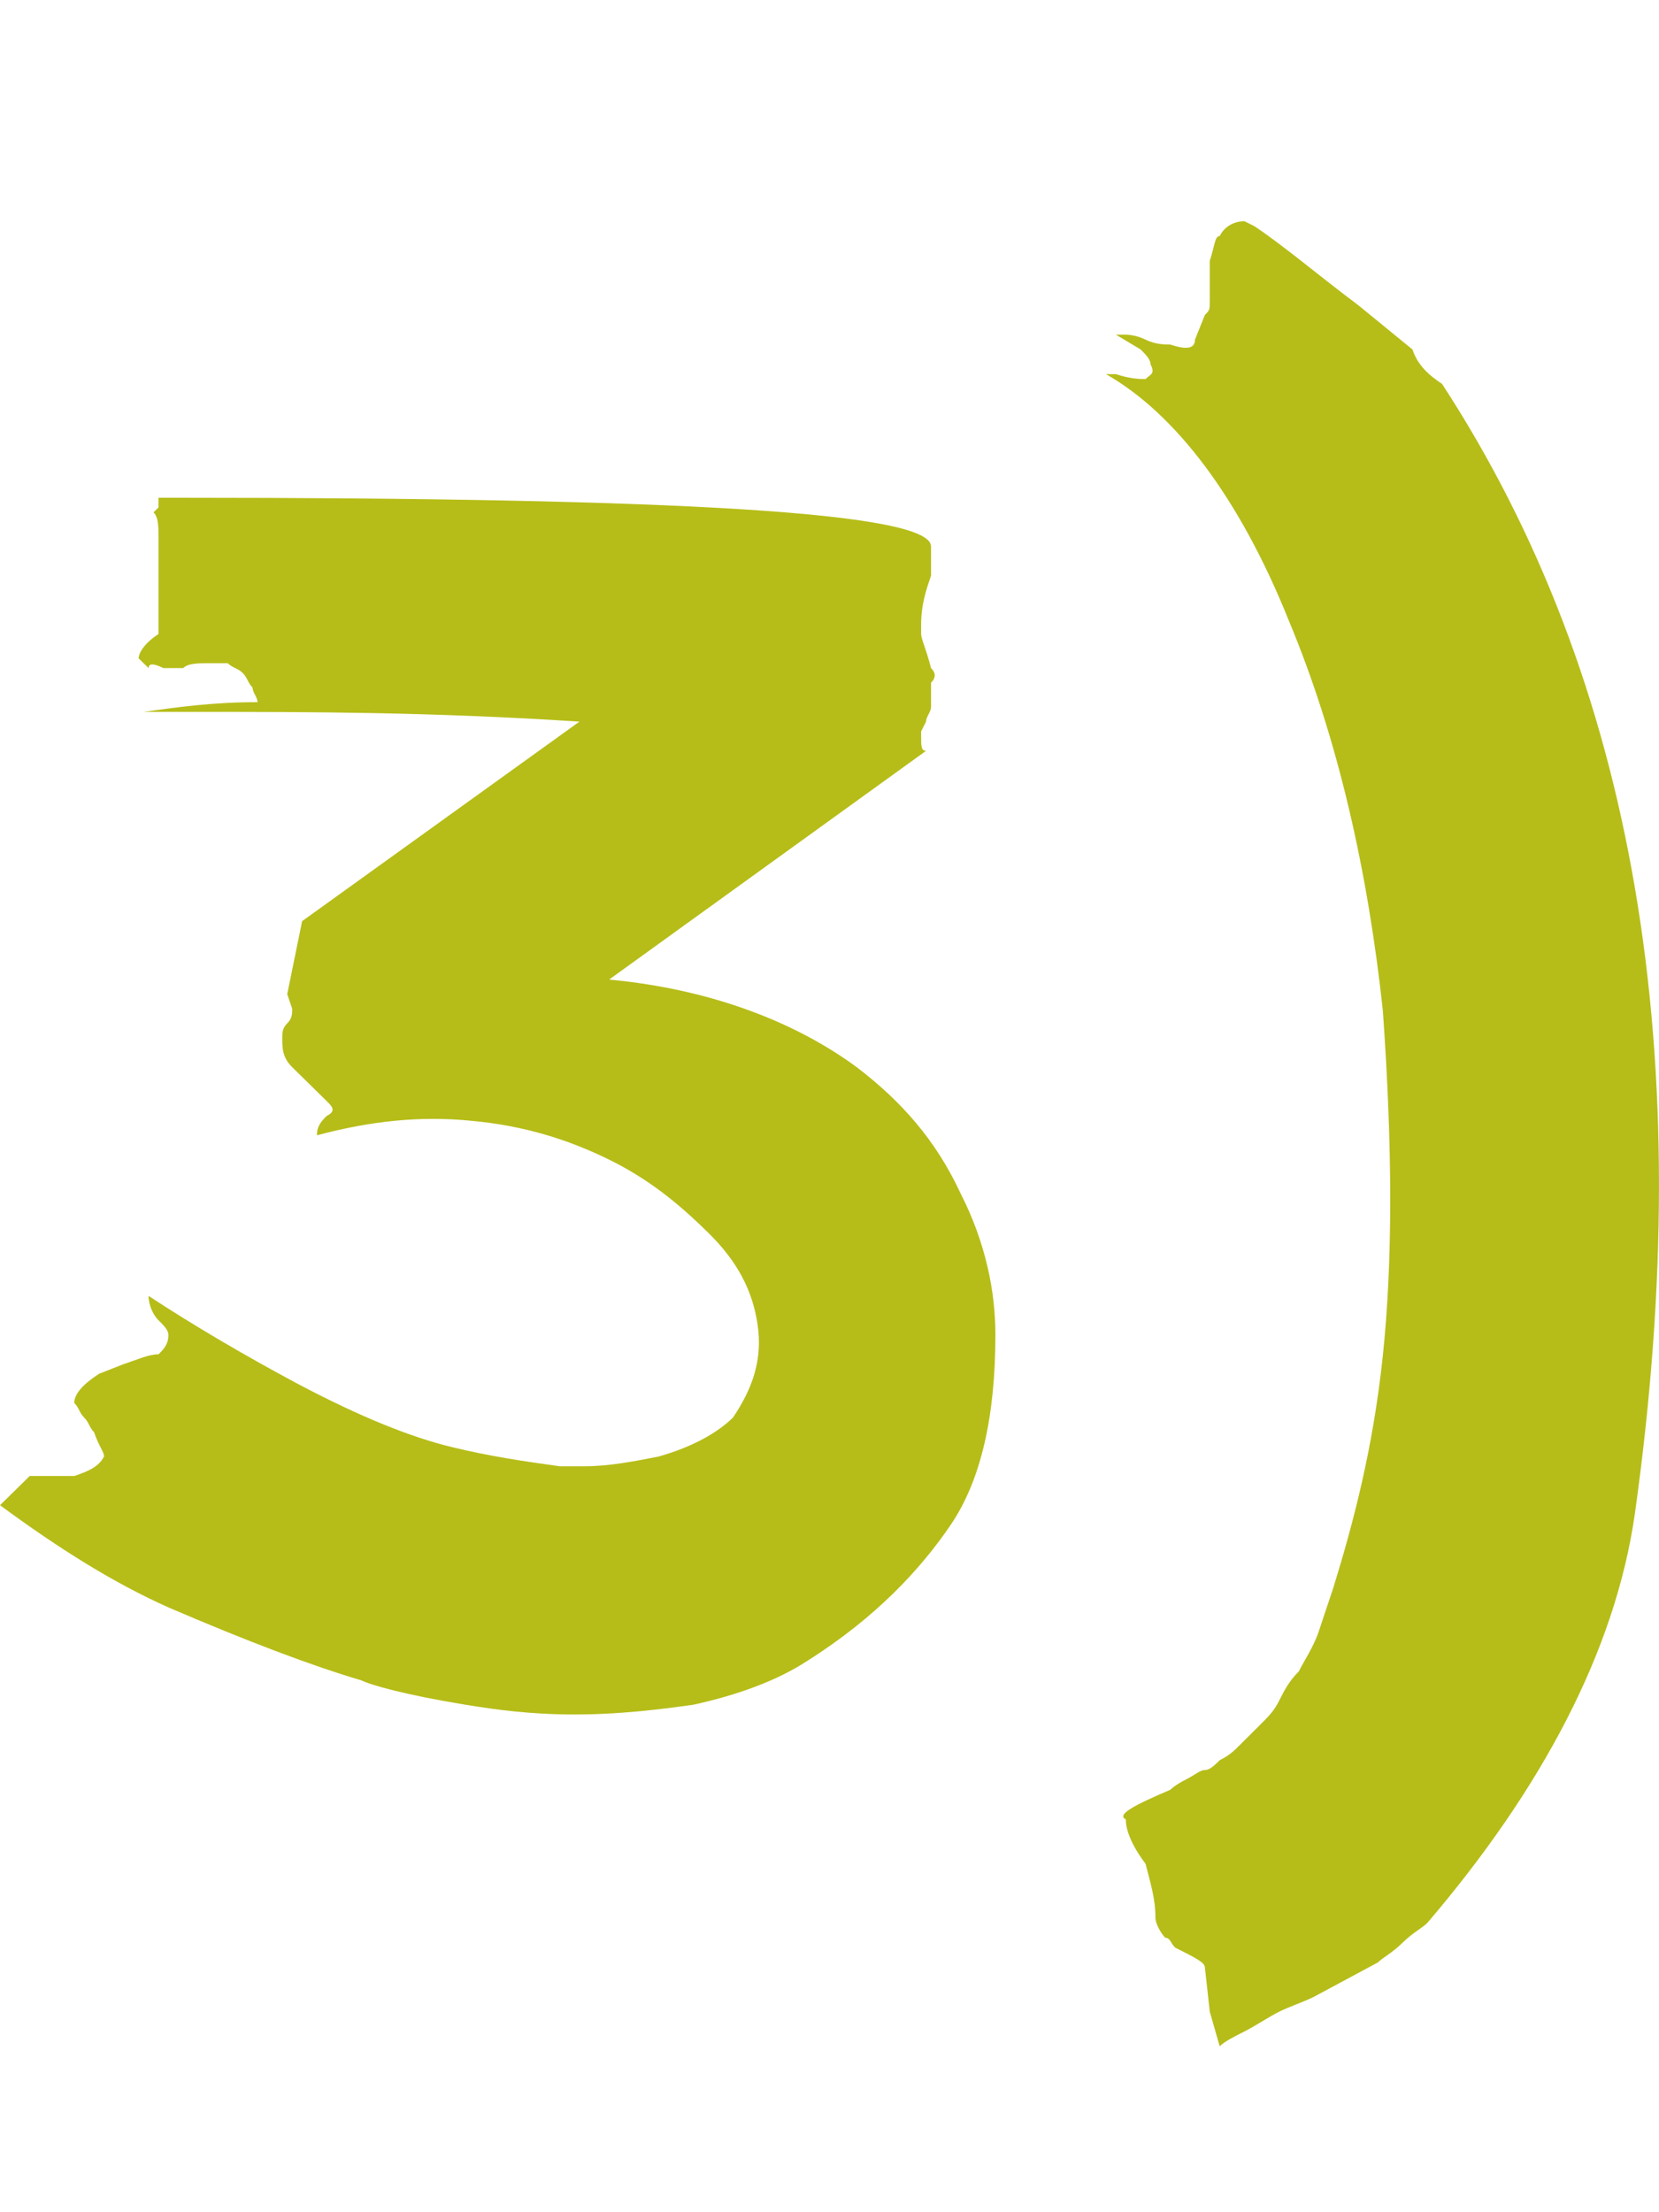
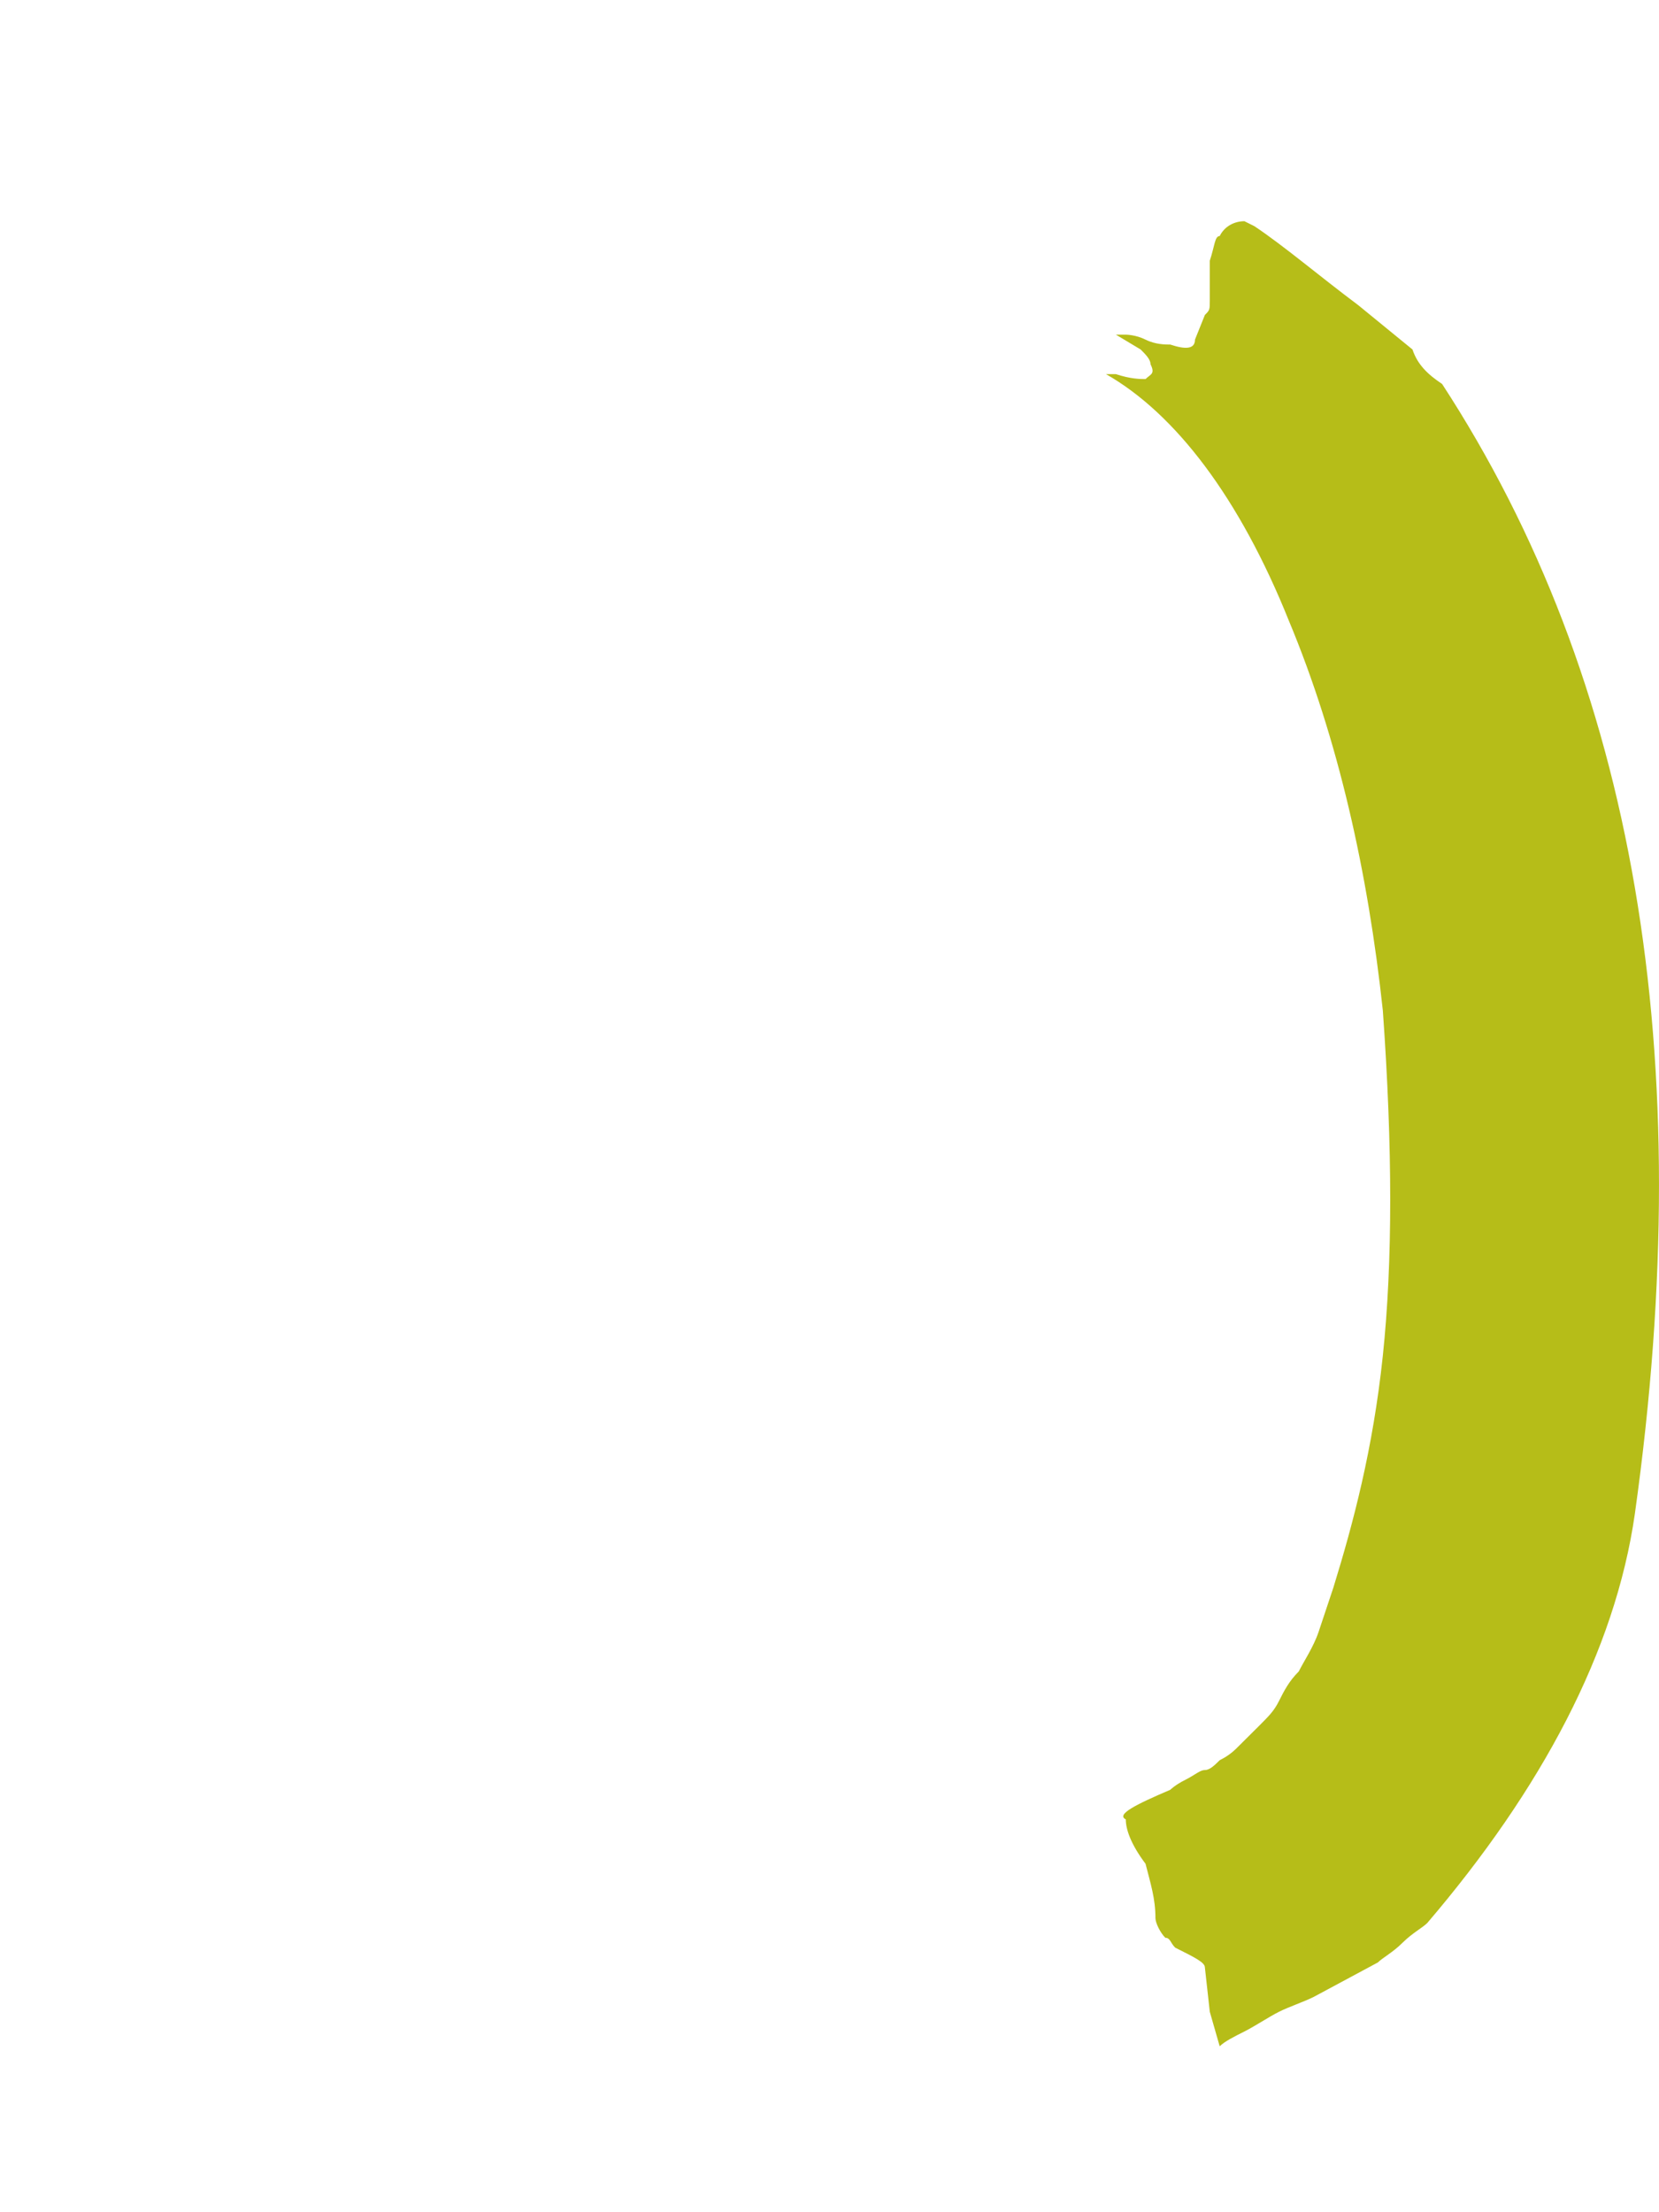
<svg xmlns="http://www.w3.org/2000/svg" width="30" height="40" viewBox="0 0 30 40" fill="none">
-   <path d="M15.492 19.296C16.299 19.912 16.925 20.616 17.373 21.584C17.821 22.464 18 23.344 18 24.136C18 25.632 17.731 26.776 17.194 27.568C16.657 28.36 15.851 29.24 14.597 30.032C14.06 30.384 13.343 30.648 12.537 30.824C11.91 30.912 11.194 31 10.388 31C9.582 31 8.955 30.912 8.418 30.824C7.343 30.648 6.716 30.472 6.537 30.384C5.642 30.12 4.478 29.68 3.045 29.064C2.06 28.624 1.075 28.008 0 27.216C0 27.216 0.09 27.128 0.269 26.952C0.448 26.776 0.537 26.688 0.537 26.688C0.896 26.688 1.164 26.688 1.343 26.688C1.612 26.6 1.791 26.512 1.881 26.336C1.881 26.248 1.791 26.16 1.701 25.896C1.612 25.808 1.612 25.72 1.522 25.632C1.433 25.544 1.433 25.456 1.343 25.368C1.343 25.192 1.522 25.016 1.791 24.84L2.239 24.664C2.507 24.576 2.687 24.488 2.866 24.488C2.955 24.4 3.045 24.312 3.045 24.136C3.045 24.048 2.955 23.96 2.866 23.872C2.776 23.784 2.687 23.608 2.687 23.432C3.493 23.96 4.388 24.488 5.373 25.016C6.537 25.632 7.433 25.984 8.149 26.16C8.866 26.336 9.493 26.424 10.119 26.512H10.567C11.015 26.512 11.463 26.424 11.91 26.336C12.537 26.16 12.985 25.896 13.254 25.632C13.612 25.104 13.791 24.576 13.701 23.96C13.612 23.344 13.343 22.816 12.806 22.288C12.269 21.76 11.731 21.32 11.015 20.968C10.299 20.616 9.493 20.352 8.507 20.264C7.612 20.176 6.716 20.264 5.731 20.528C5.731 20.352 5.821 20.264 5.91 20.176C6.09 20.088 6 20 5.91 19.912C5.821 19.824 5.731 19.736 5.642 19.648C5.552 19.56 5.463 19.472 5.373 19.384L5.284 19.296C5.104 19.12 5.104 18.944 5.104 18.768C5.104 18.68 5.104 18.592 5.194 18.504C5.284 18.416 5.284 18.328 5.284 18.24L5.194 17.976L5.463 16.656L10.478 13.048C7.791 12.872 5.552 12.872 3.582 12.872C2.955 12.872 2.597 12.872 2.507 12.872H2.597C3.224 12.784 3.851 12.696 4.657 12.696C4.657 12.608 4.567 12.52 4.567 12.432C4.478 12.344 4.478 12.256 4.388 12.168C4.299 12.08 4.209 12.08 4.119 11.992C4.119 11.992 4.03 11.992 3.94 11.992H3.761C3.582 11.992 3.403 11.992 3.313 12.08H2.955C2.776 11.992 2.687 11.992 2.687 12.08L2.507 11.904C2.507 11.816 2.597 11.64 2.866 11.464V11.112V9.88V9.704C2.866 9.528 2.866 9.352 2.776 9.264L2.866 9.176C2.866 9.088 2.866 9 2.866 9H3.224C12.269 9 16.836 9.264 16.836 9.88V10.144C16.836 10.232 16.836 10.232 16.836 10.32C16.836 10.408 16.836 10.408 16.836 10.408C16.746 10.672 16.657 10.936 16.657 11.288V11.464C16.657 11.552 16.746 11.728 16.836 12.08C16.925 12.168 16.925 12.256 16.836 12.344V12.432C16.836 12.52 16.836 12.696 16.836 12.784C16.836 12.872 16.746 12.96 16.746 13.048L16.657 13.224V13.312C16.657 13.488 16.657 13.576 16.746 13.576L11.015 17.712C12.896 17.888 14.418 18.504 15.492 19.296Z" fill="#B6BD18" />
  <path d="M21.162 32.362C21.162 32.362 21.251 32.273 21.43 32.184C21.609 32.095 21.698 32.005 21.788 32.005C21.877 32.005 21.966 31.916 22.056 31.827C22.235 31.738 22.324 31.649 22.413 31.559C22.503 31.47 22.592 31.381 22.771 31.203C22.95 31.024 23.039 30.935 23.128 30.757C23.218 30.578 23.307 30.4 23.486 30.222C23.575 30.043 23.754 29.776 23.844 29.508C23.933 29.241 24.022 28.973 24.112 28.705C24.469 27.546 24.827 26.208 25.006 24.514C25.184 22.819 25.184 20.768 25.006 18.27C24.737 15.773 24.201 13.365 23.307 11.224C22.413 8.995 21.251 7.478 20 6.765H20.179C20.447 6.854 20.626 6.854 20.715 6.854C20.805 6.765 20.894 6.765 20.805 6.586C20.805 6.497 20.715 6.408 20.626 6.319L20.179 6.051H20.358C20.358 6.051 20.536 6.051 20.715 6.141C20.894 6.23 21.073 6.23 21.162 6.23C21.43 6.319 21.609 6.319 21.609 6.141L21.788 5.695C21.877 5.605 21.877 5.605 21.877 5.427C21.877 5.338 21.877 5.249 21.877 5.249V4.714C21.966 4.446 21.966 4.268 22.056 4.268C22.145 4.089 22.324 4 22.503 4L22.682 4.089C23.218 4.446 23.844 4.981 24.559 5.516L25.542 6.319C25.631 6.586 25.81 6.765 26.078 6.943C29.564 12.295 30.726 19.073 29.564 27.368C29.207 29.865 27.866 32.362 25.81 34.77C25.721 34.859 25.542 34.949 25.363 35.127C25.184 35.305 25.006 35.395 24.916 35.484L23.754 36.108C23.575 36.197 23.307 36.286 23.128 36.376C22.95 36.465 22.682 36.643 22.503 36.732C22.324 36.822 22.145 36.911 22.056 37L21.877 36.376L21.788 35.573C21.788 35.484 21.609 35.395 21.251 35.216C21.162 35.127 21.162 35.038 21.073 35.038C20.983 34.949 20.894 34.77 20.894 34.681C20.894 34.324 20.805 34.057 20.715 33.7C20.447 33.343 20.358 33.076 20.358 32.897C20.179 32.808 20.536 32.63 21.162 32.362Z" fill="#B6BD18" />
</svg>